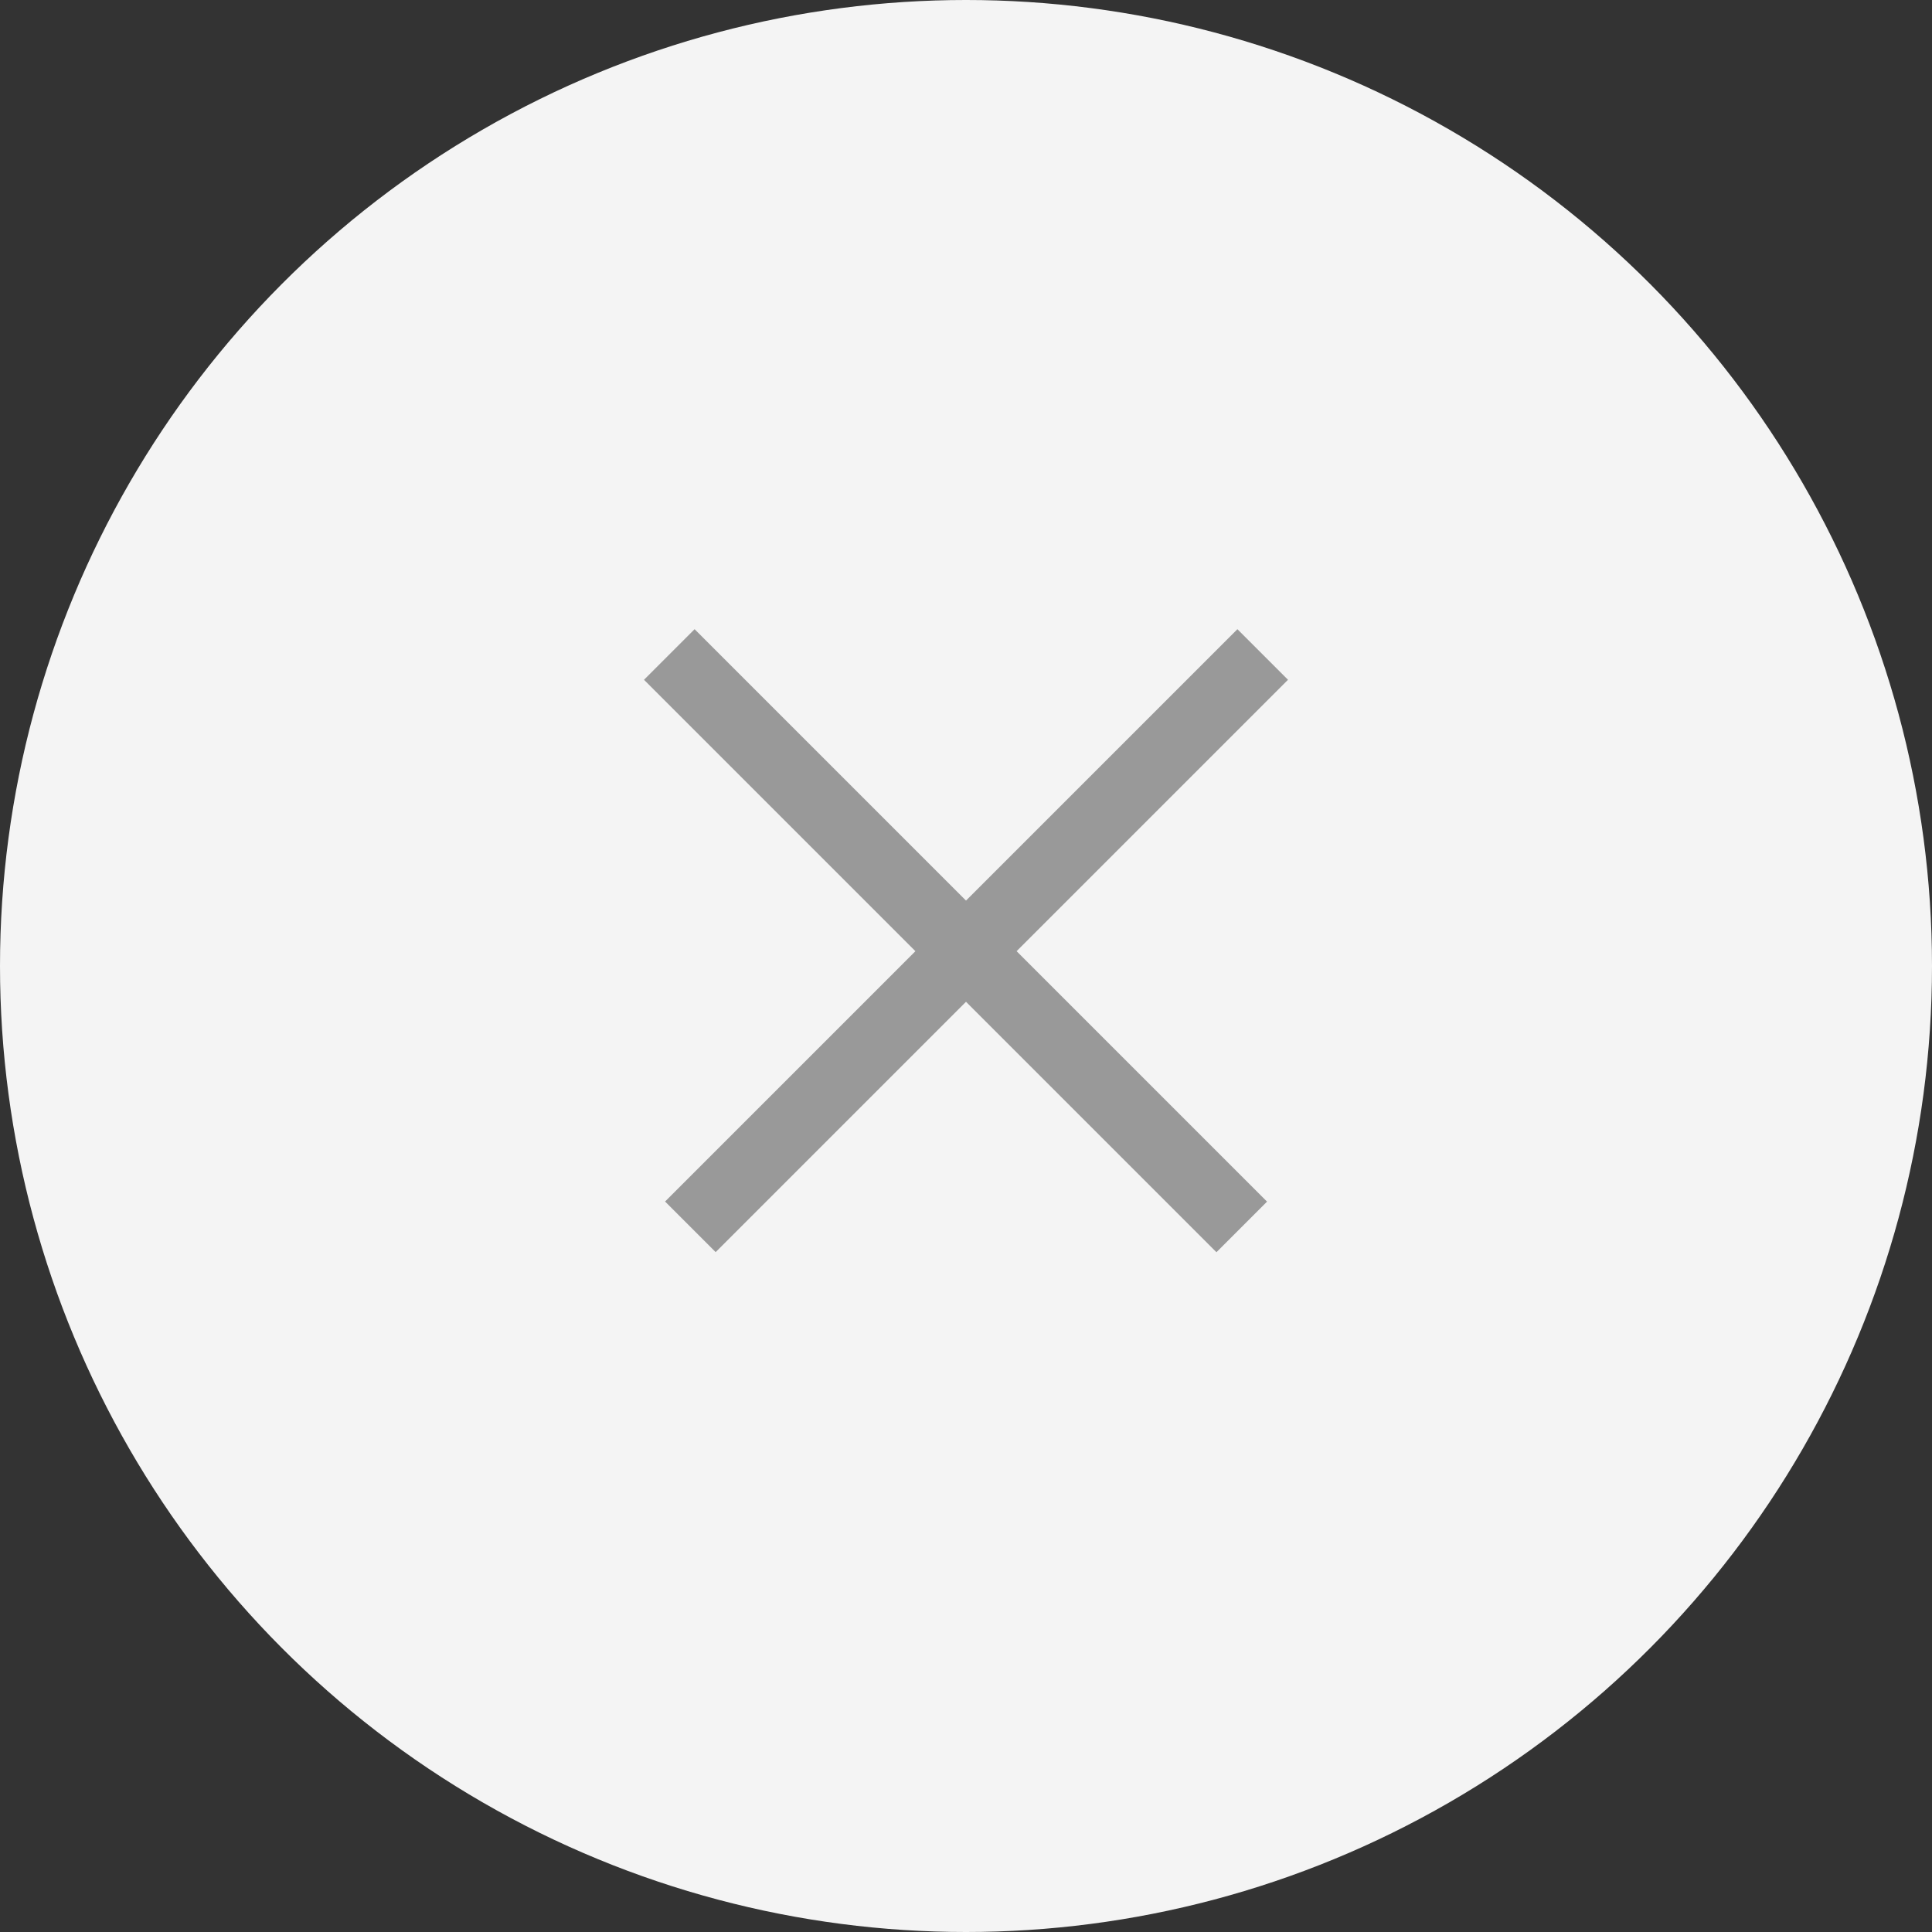
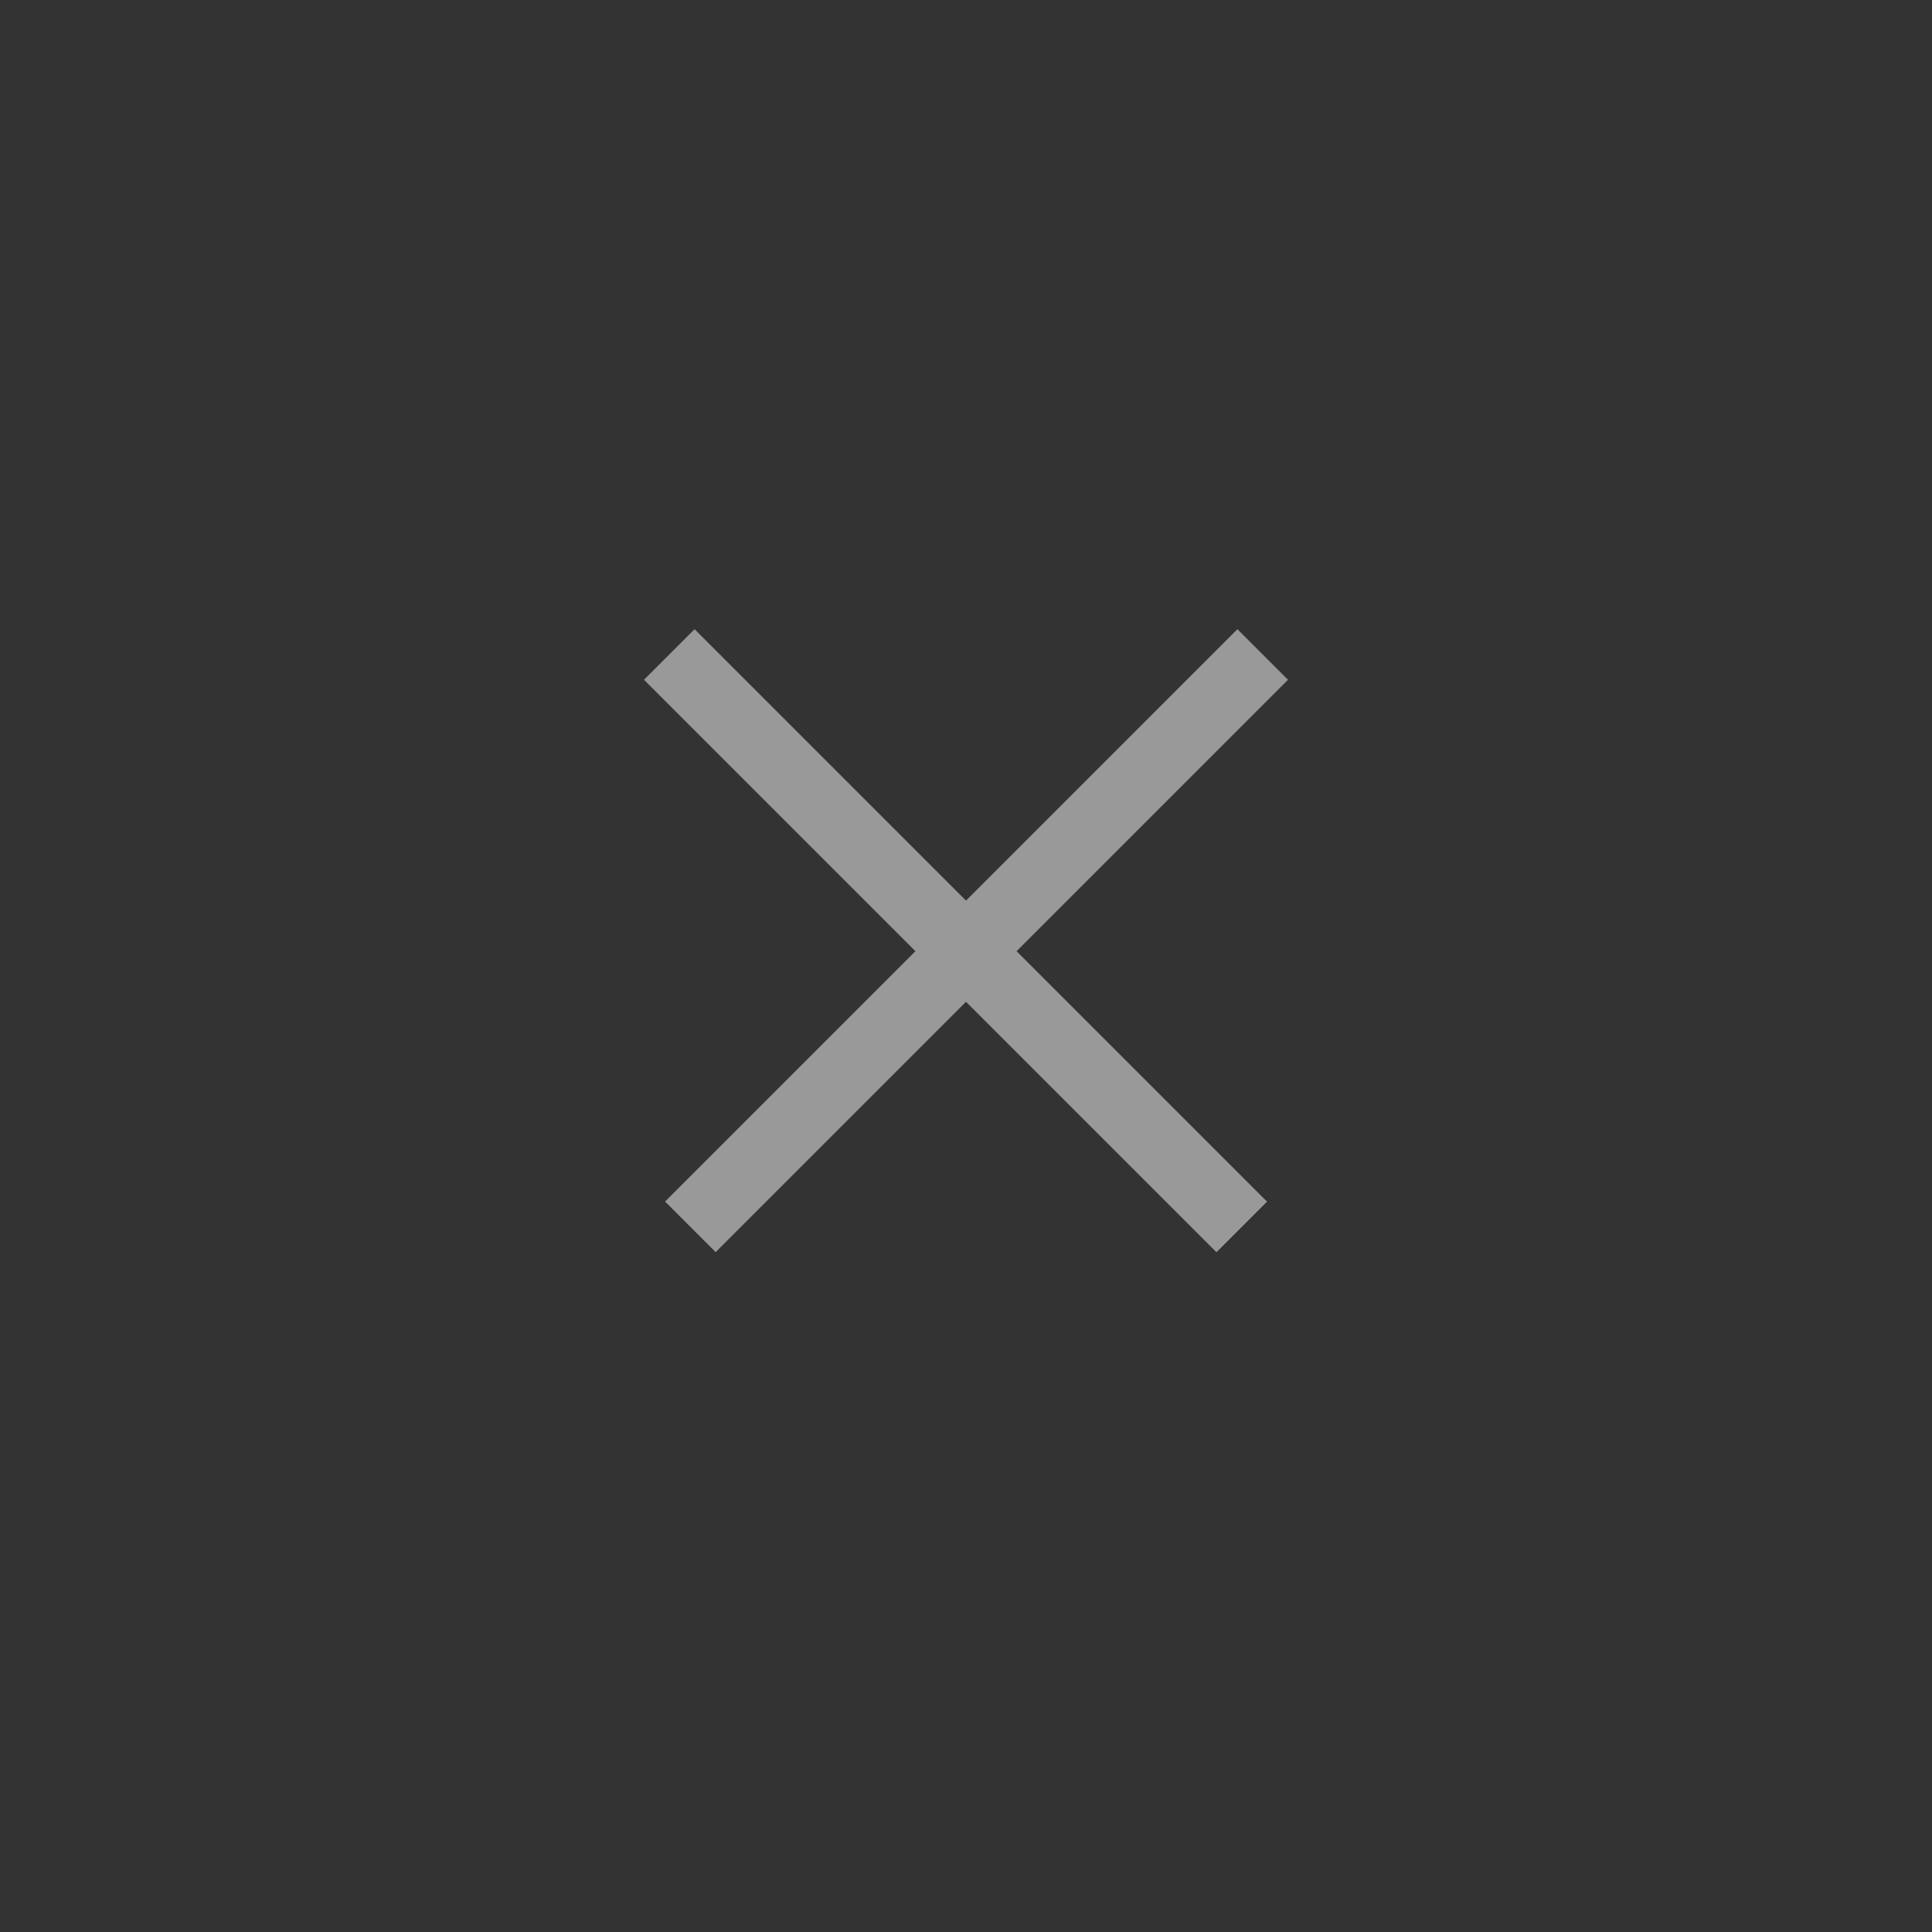
<svg xmlns="http://www.w3.org/2000/svg" width="54" height="54" viewBox="0 0 54 54" fill="none">
  <rect x="0" y="0" width="54" height="54" fill="#333333" stroke="none" />
-   <circle cx="27" cy="27" r="27" fill="#F4F4F4" />
  <line x1="18.707" y1="18.293" x2="34.707" y2="34.293" stroke="#999999" stroke-width="2" />
  <line y1="-1" x2="22.627" y2="-1" transform="matrix(-0.707 0.707 0.707 0.707 36 19)" stroke="#999999" stroke-width="2" />
</svg>